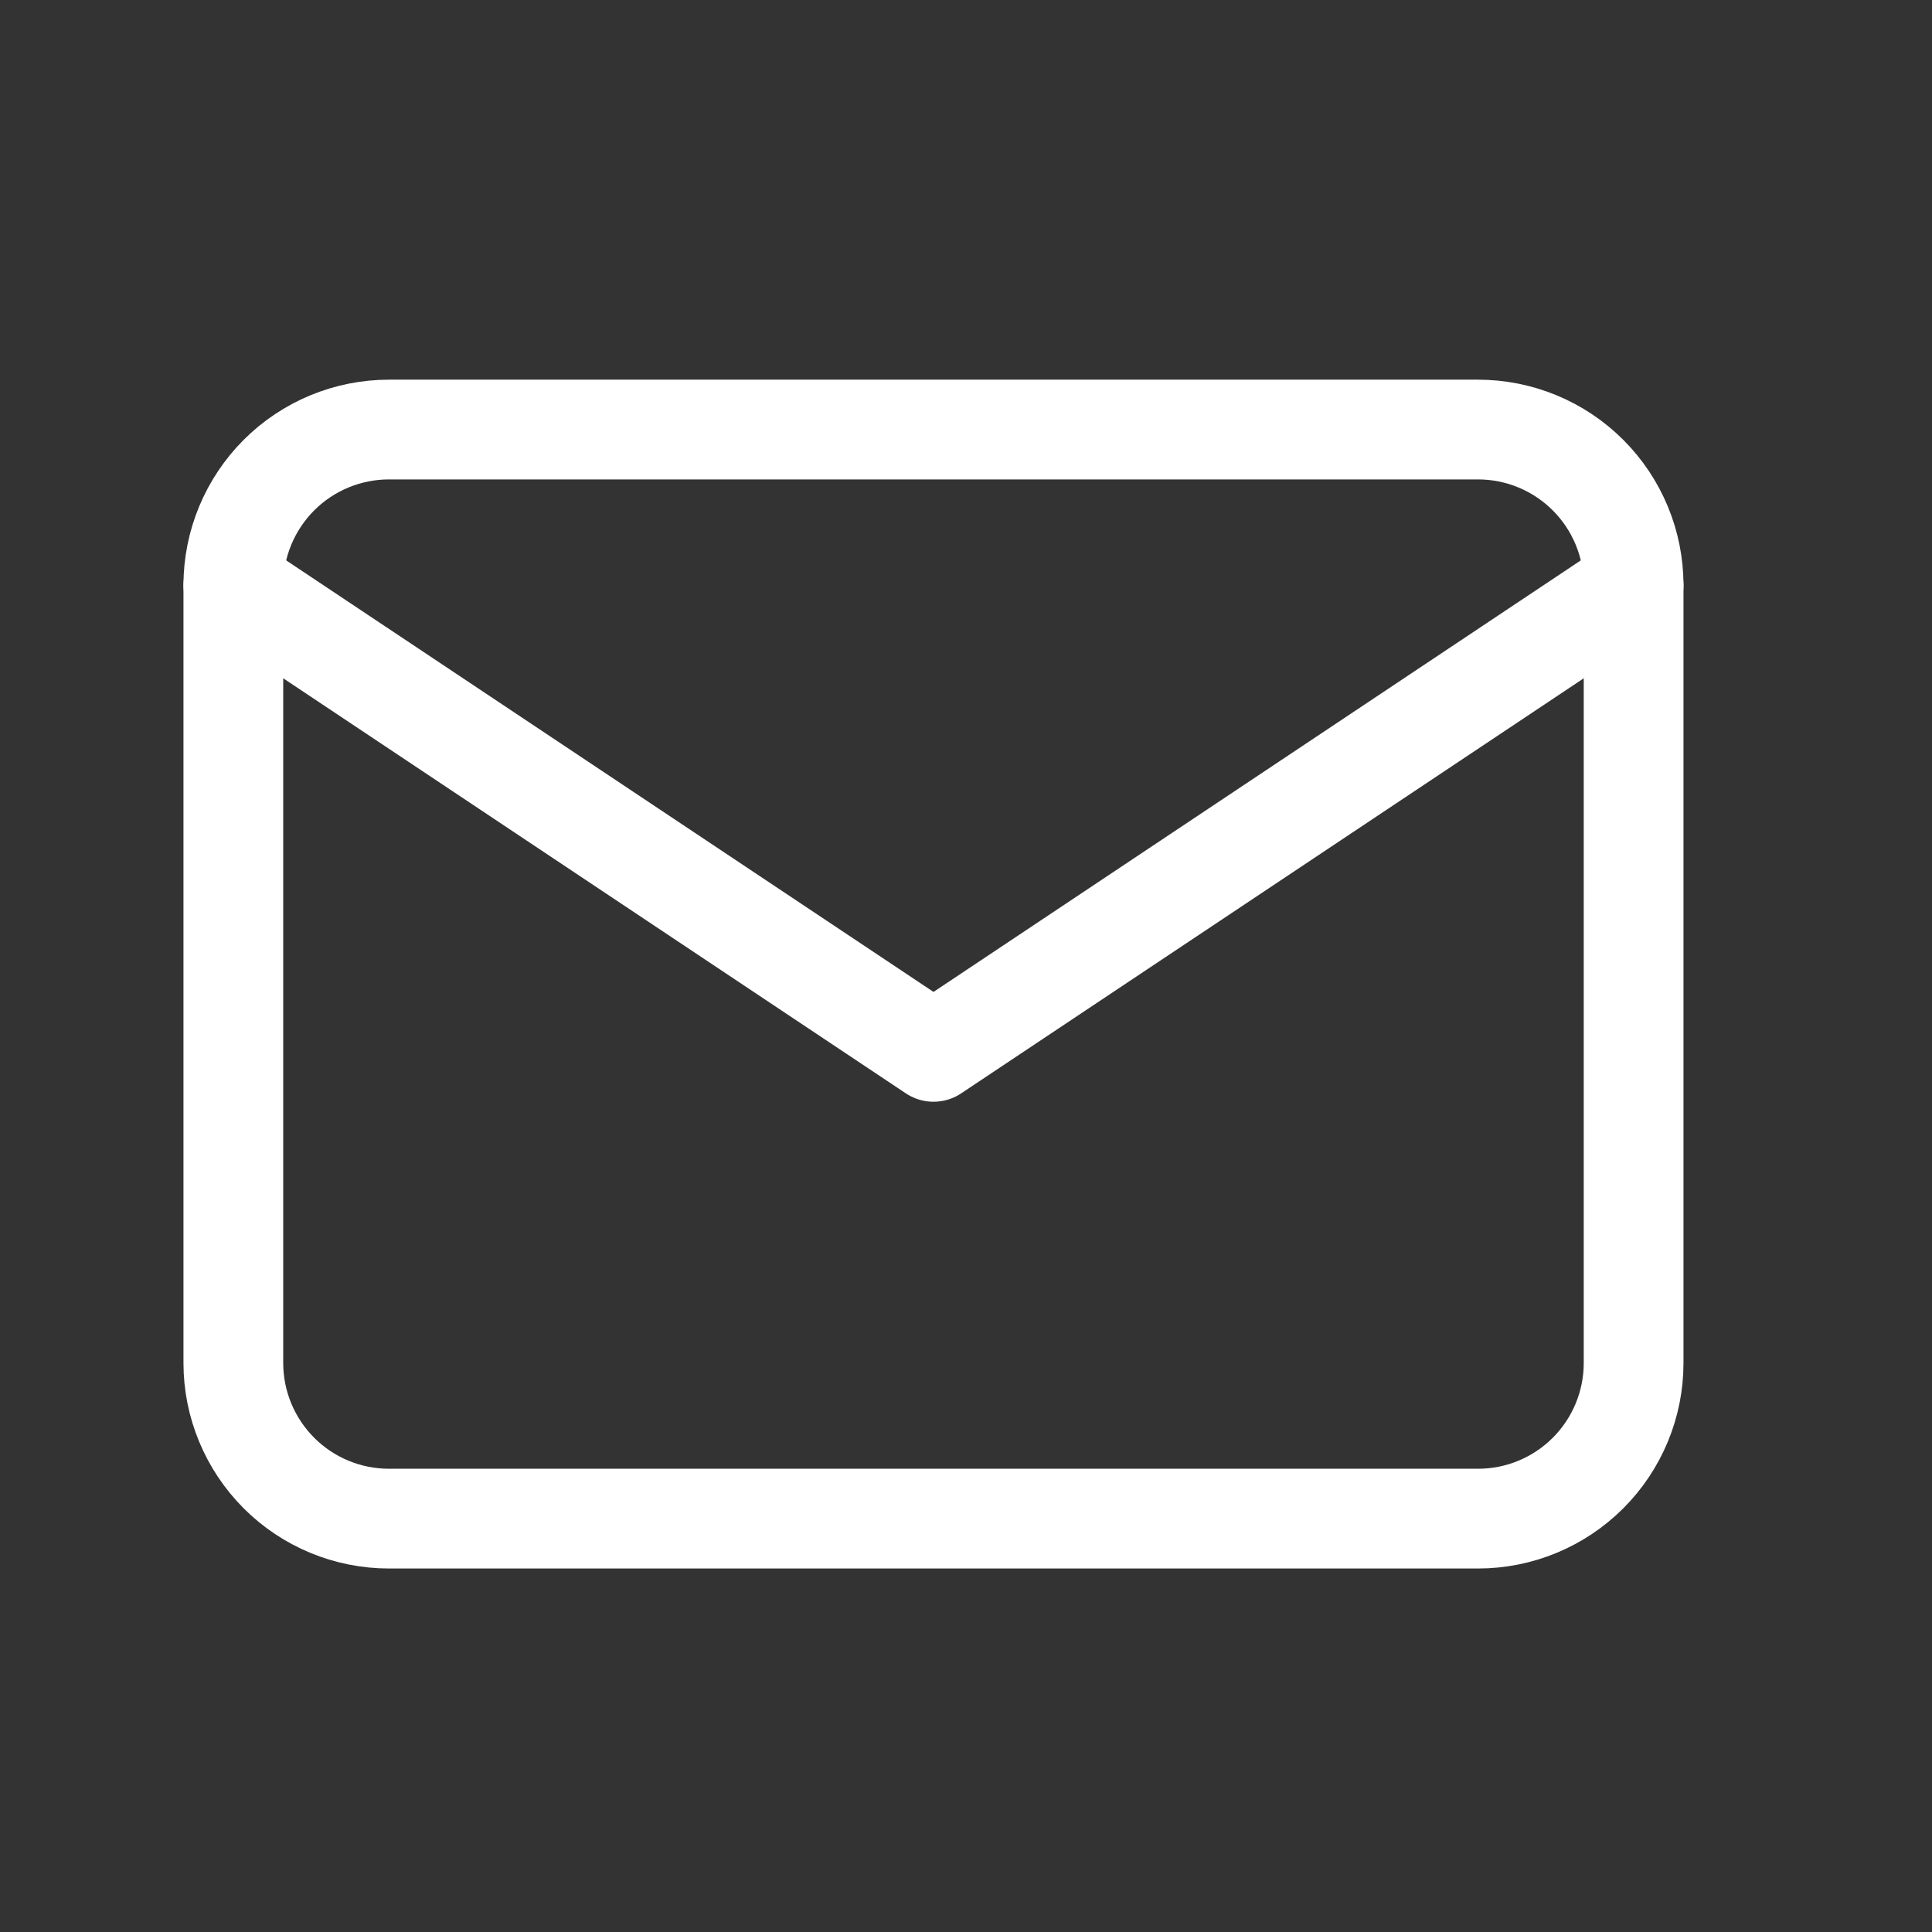
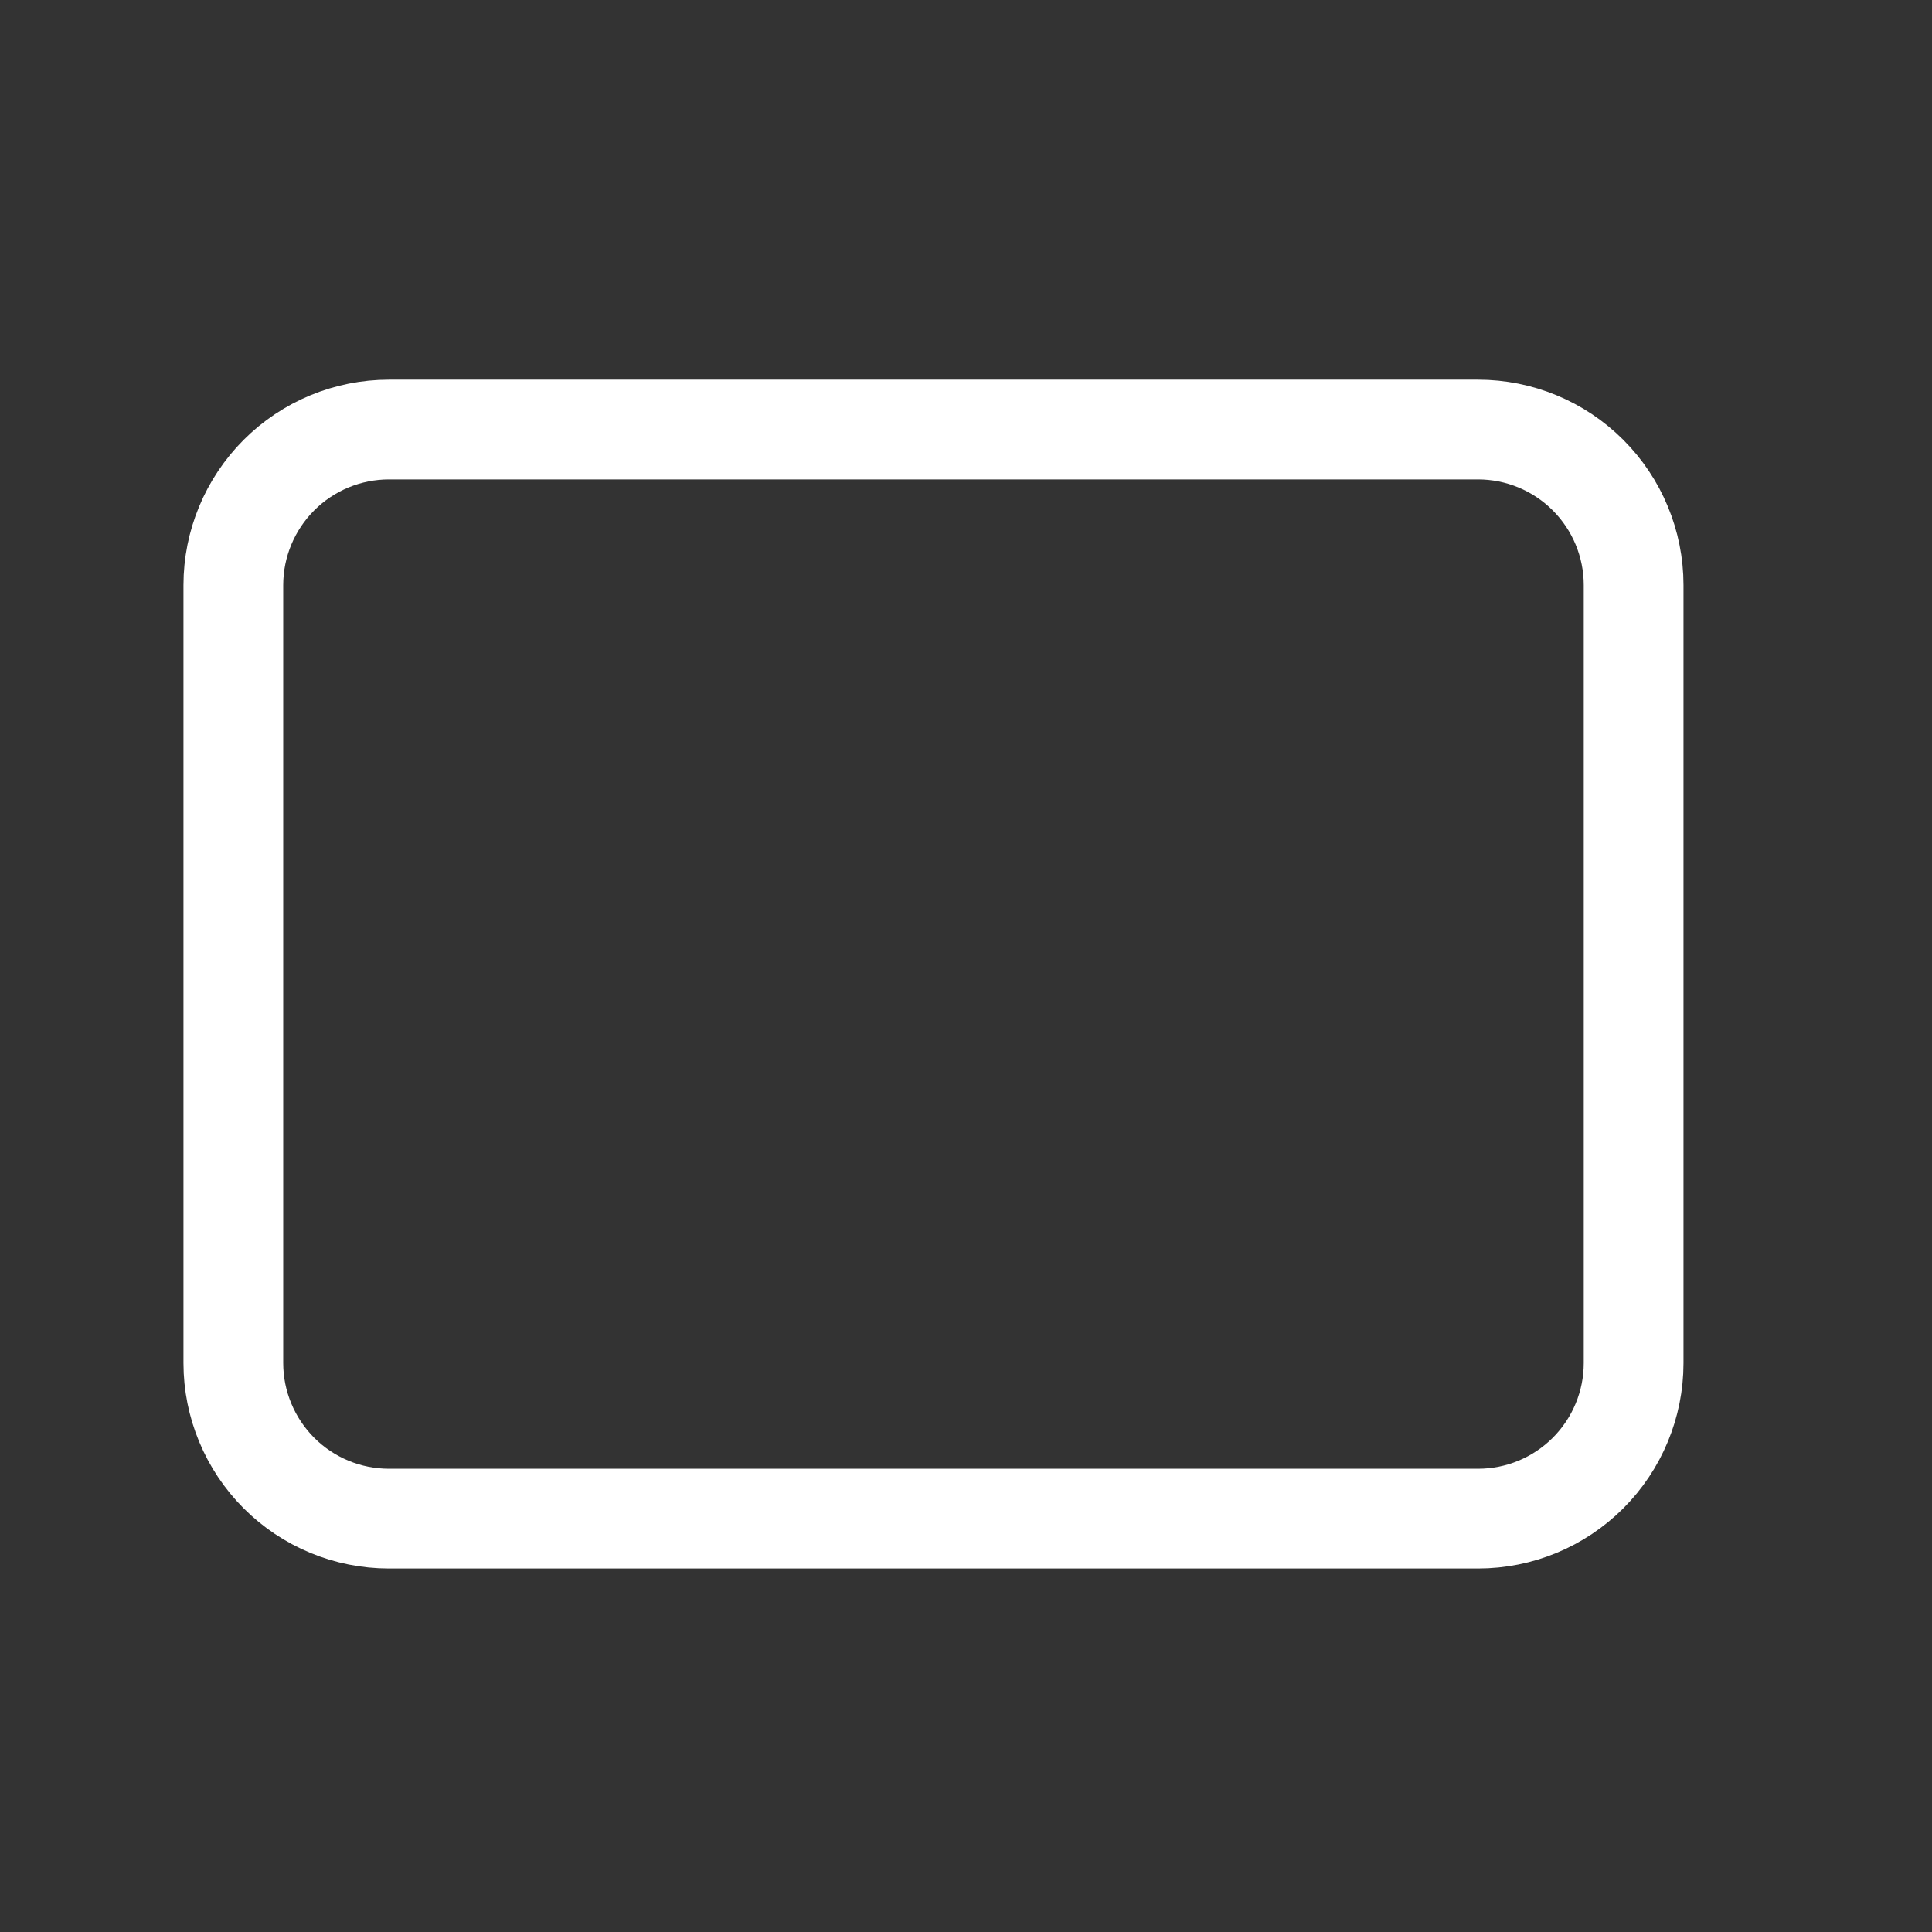
<svg xmlns="http://www.w3.org/2000/svg" width="27" height="27" viewBox="0 0 27 27" fill="none">
  <rect x="0" y="0" width="27" height="27" fill="#333333" stroke="none" />
  <path d="M3.261 8.177C3.261 7.601 3.491 7.048 3.898 6.64C4.306 6.232 4.859 6.003 5.436 6.003H20.656C21.232 6.003 21.785 6.232 22.193 6.64C22.601 7.048 22.83 7.601 22.83 8.177V19.049C22.83 19.625 22.601 20.178 22.193 20.586C21.785 20.994 21.232 21.223 20.656 21.223H5.436C4.859 21.223 4.306 20.994 3.898 20.586C3.491 20.178 3.261 19.625 3.261 19.049V8.177Z" stroke="white" stroke-width="1.394" stroke-linecap="round" stroke-linejoin="round" />
-   <path d="M3.261 8.177L13.046 14.7L22.83 8.177" stroke="white" stroke-width="1.394" stroke-linecap="round" stroke-linejoin="round" />
</svg>